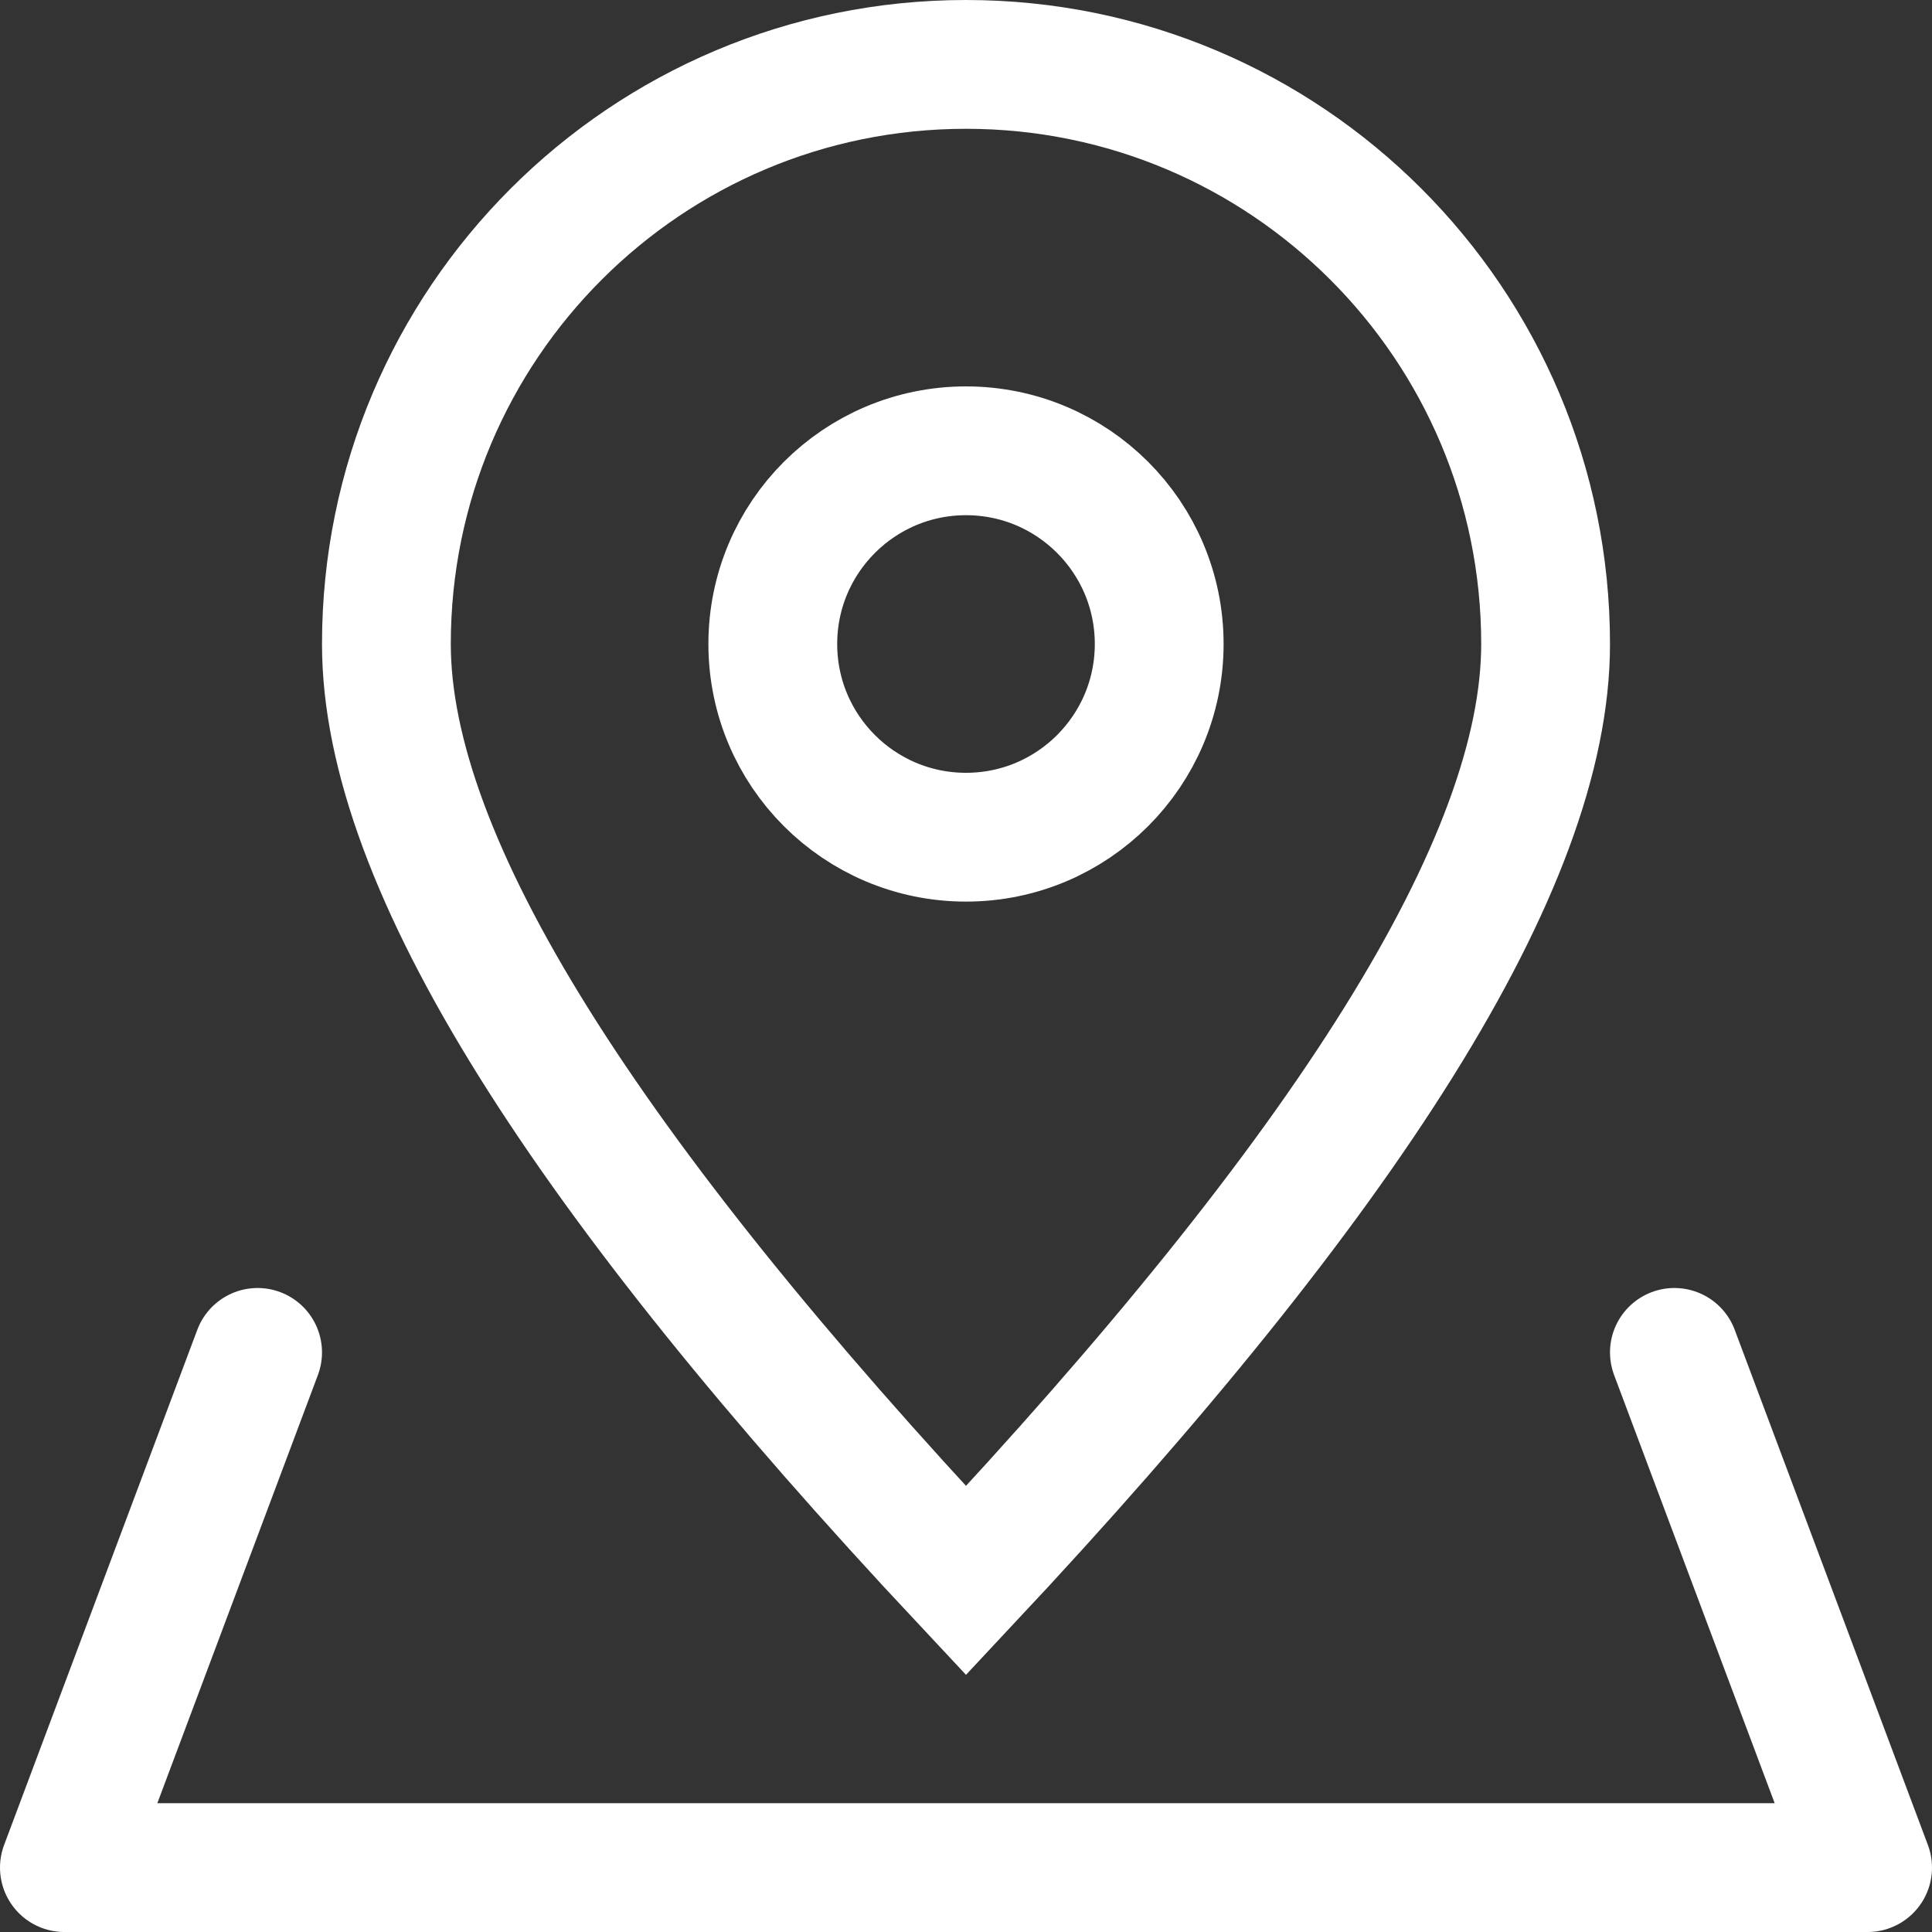
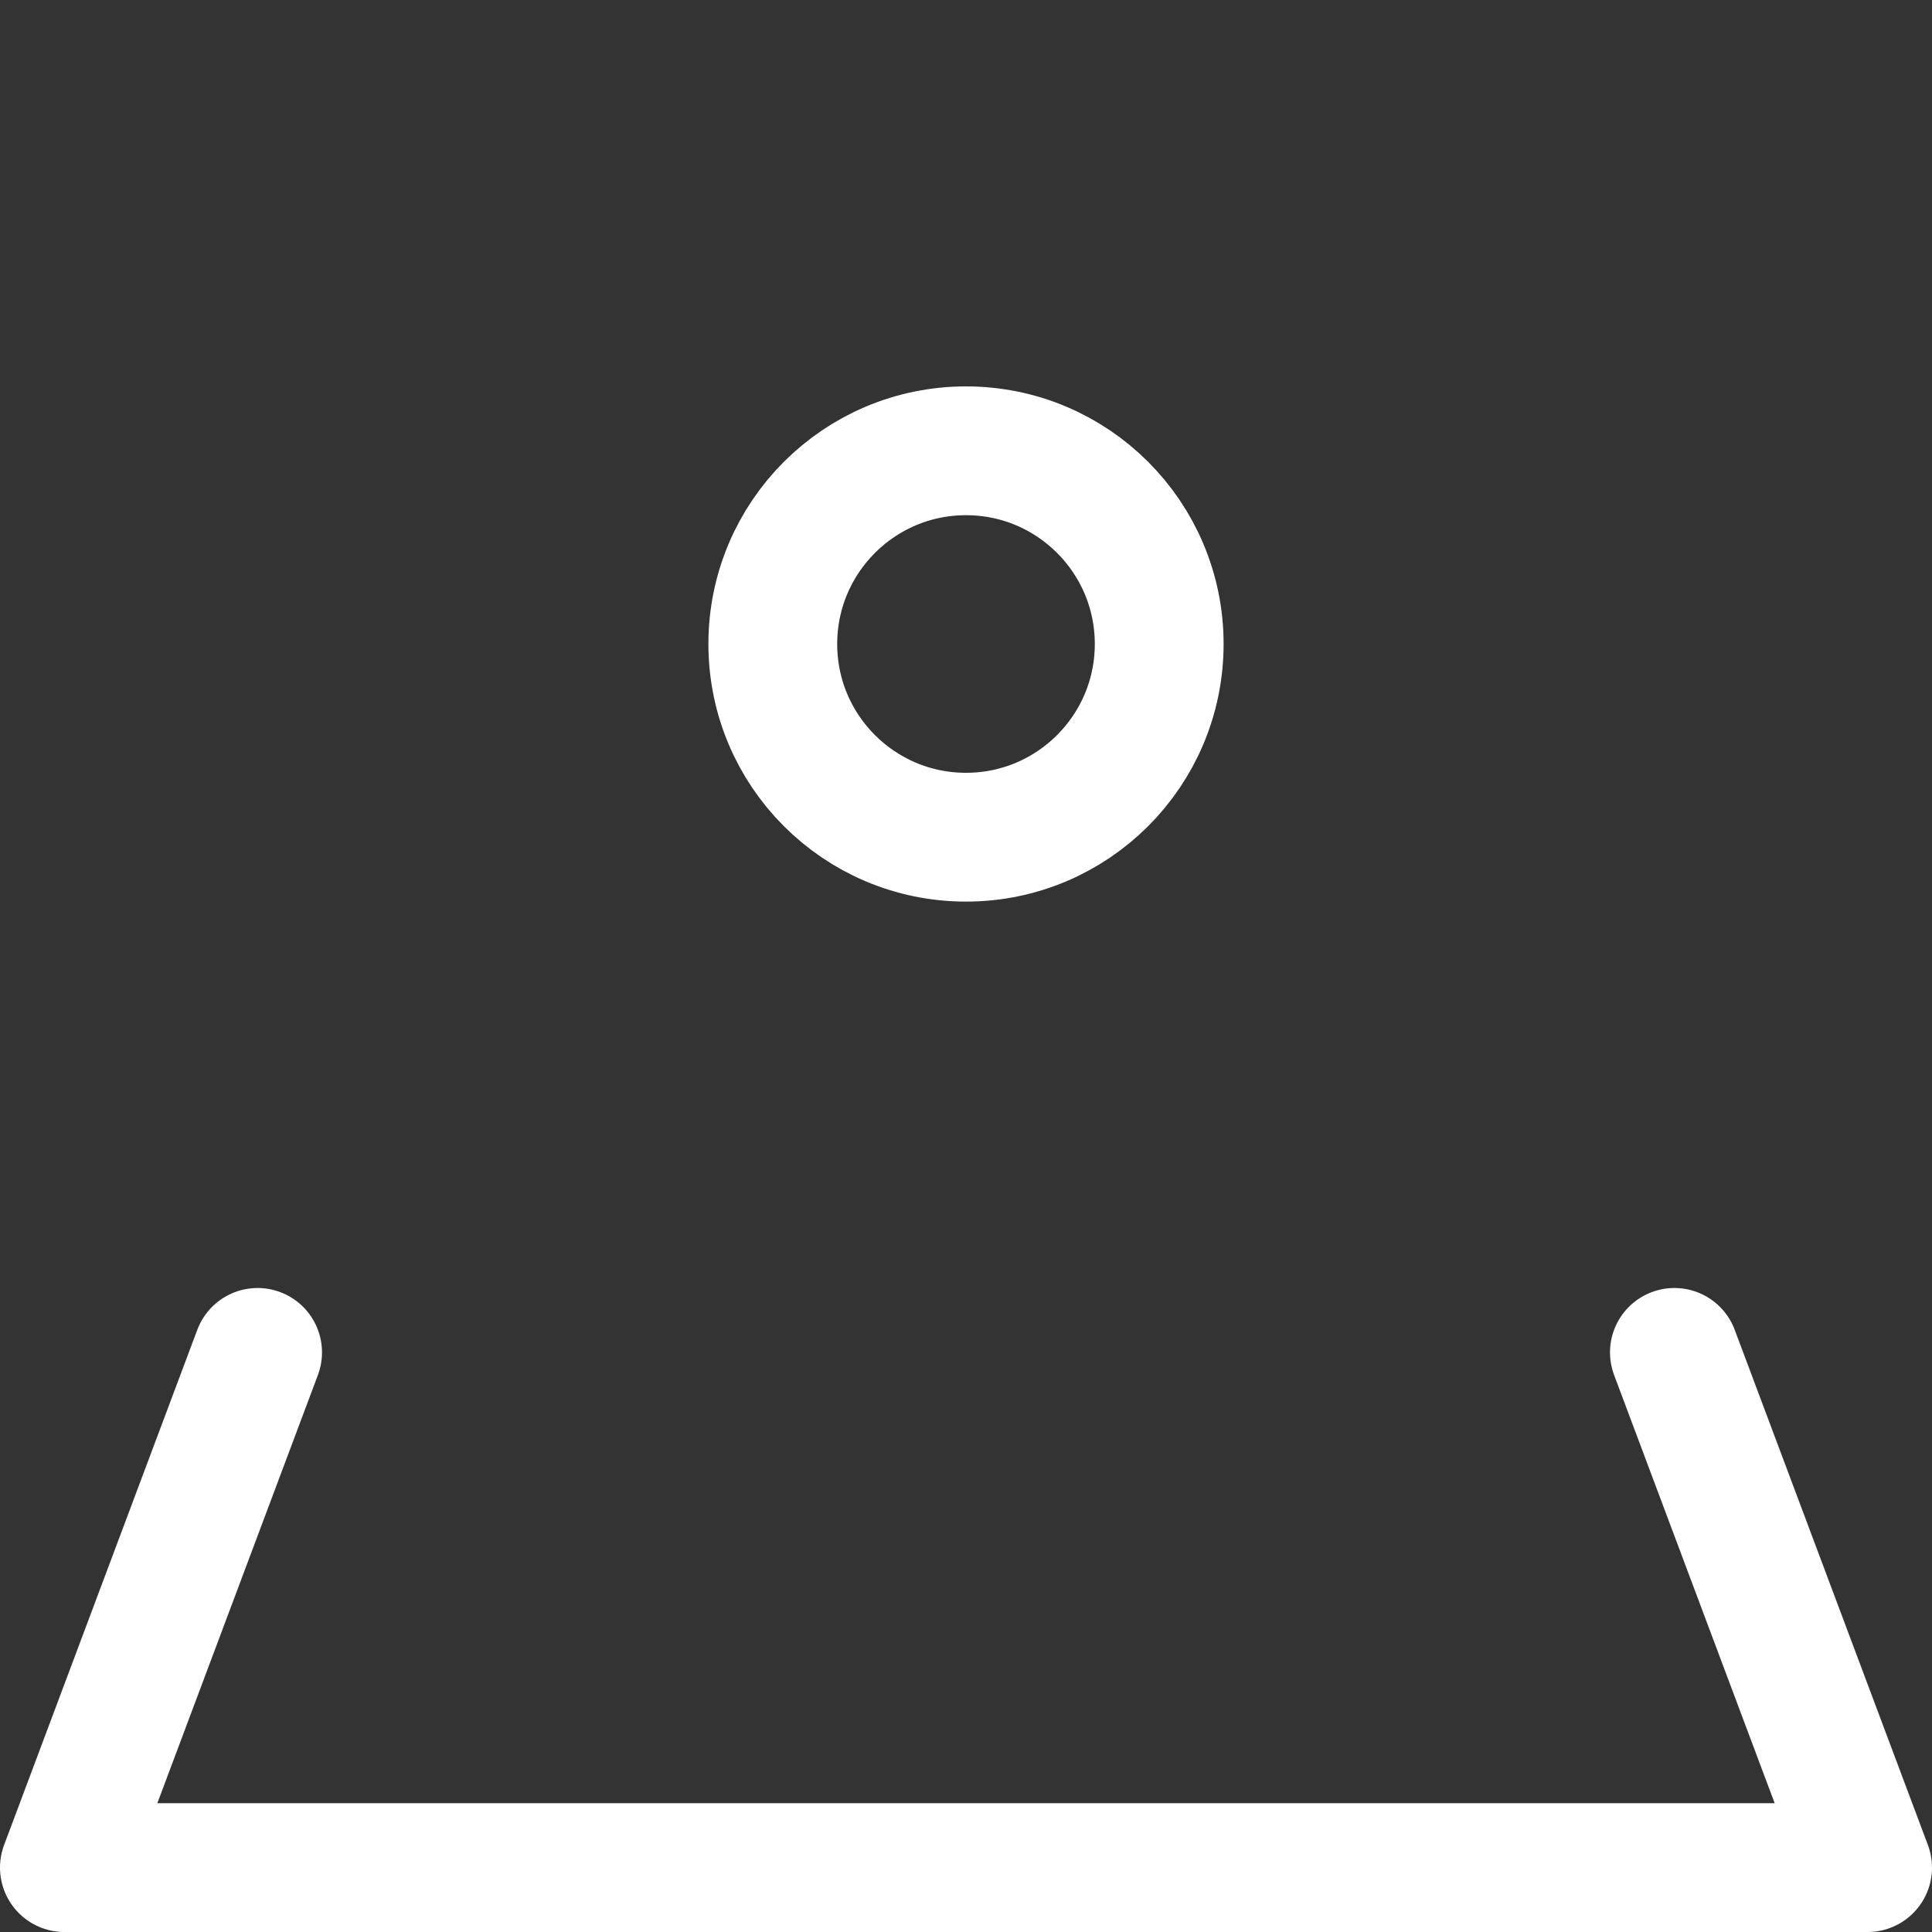
<svg xmlns="http://www.w3.org/2000/svg" width="30px" height="30px" viewBox="0 0 30 30" version="1.1">
  <rect x="0" y="0" width="30" height="30" fill="#333333" stroke="none" />
  <title>icon/30/track</title>
  <g id="icon/30/track" stroke="none" stroke-width="1" fill="none" fill-rule="evenodd">
    <g id="Icon" transform="translate(1, 0)" stroke="#FFFFFF" stroke-width="2">
      <circle id="Oval-Copy" cx="14" cy="10" r="3" />
-       <path d="M14,1 C16.485,1 18.735,2.007 20.364,3.636 C21.993,5.265 23,7.515 23,10 C23,13.408 19.908,18.238 14,24.544 C8.092,18.237 5,13.408 5,10 C5,7.515 6.007,5.265 7.636,3.636 C9.265,2.007 11.515,1 14,1 Z" id="Oval-Copy-2" />
      <polyline id="Path" stroke-linecap="round" stroke-linejoin="round" points="3 21 -3.88578059e-16 29 28 29 25 21" />
    </g>
  </g>
</svg>